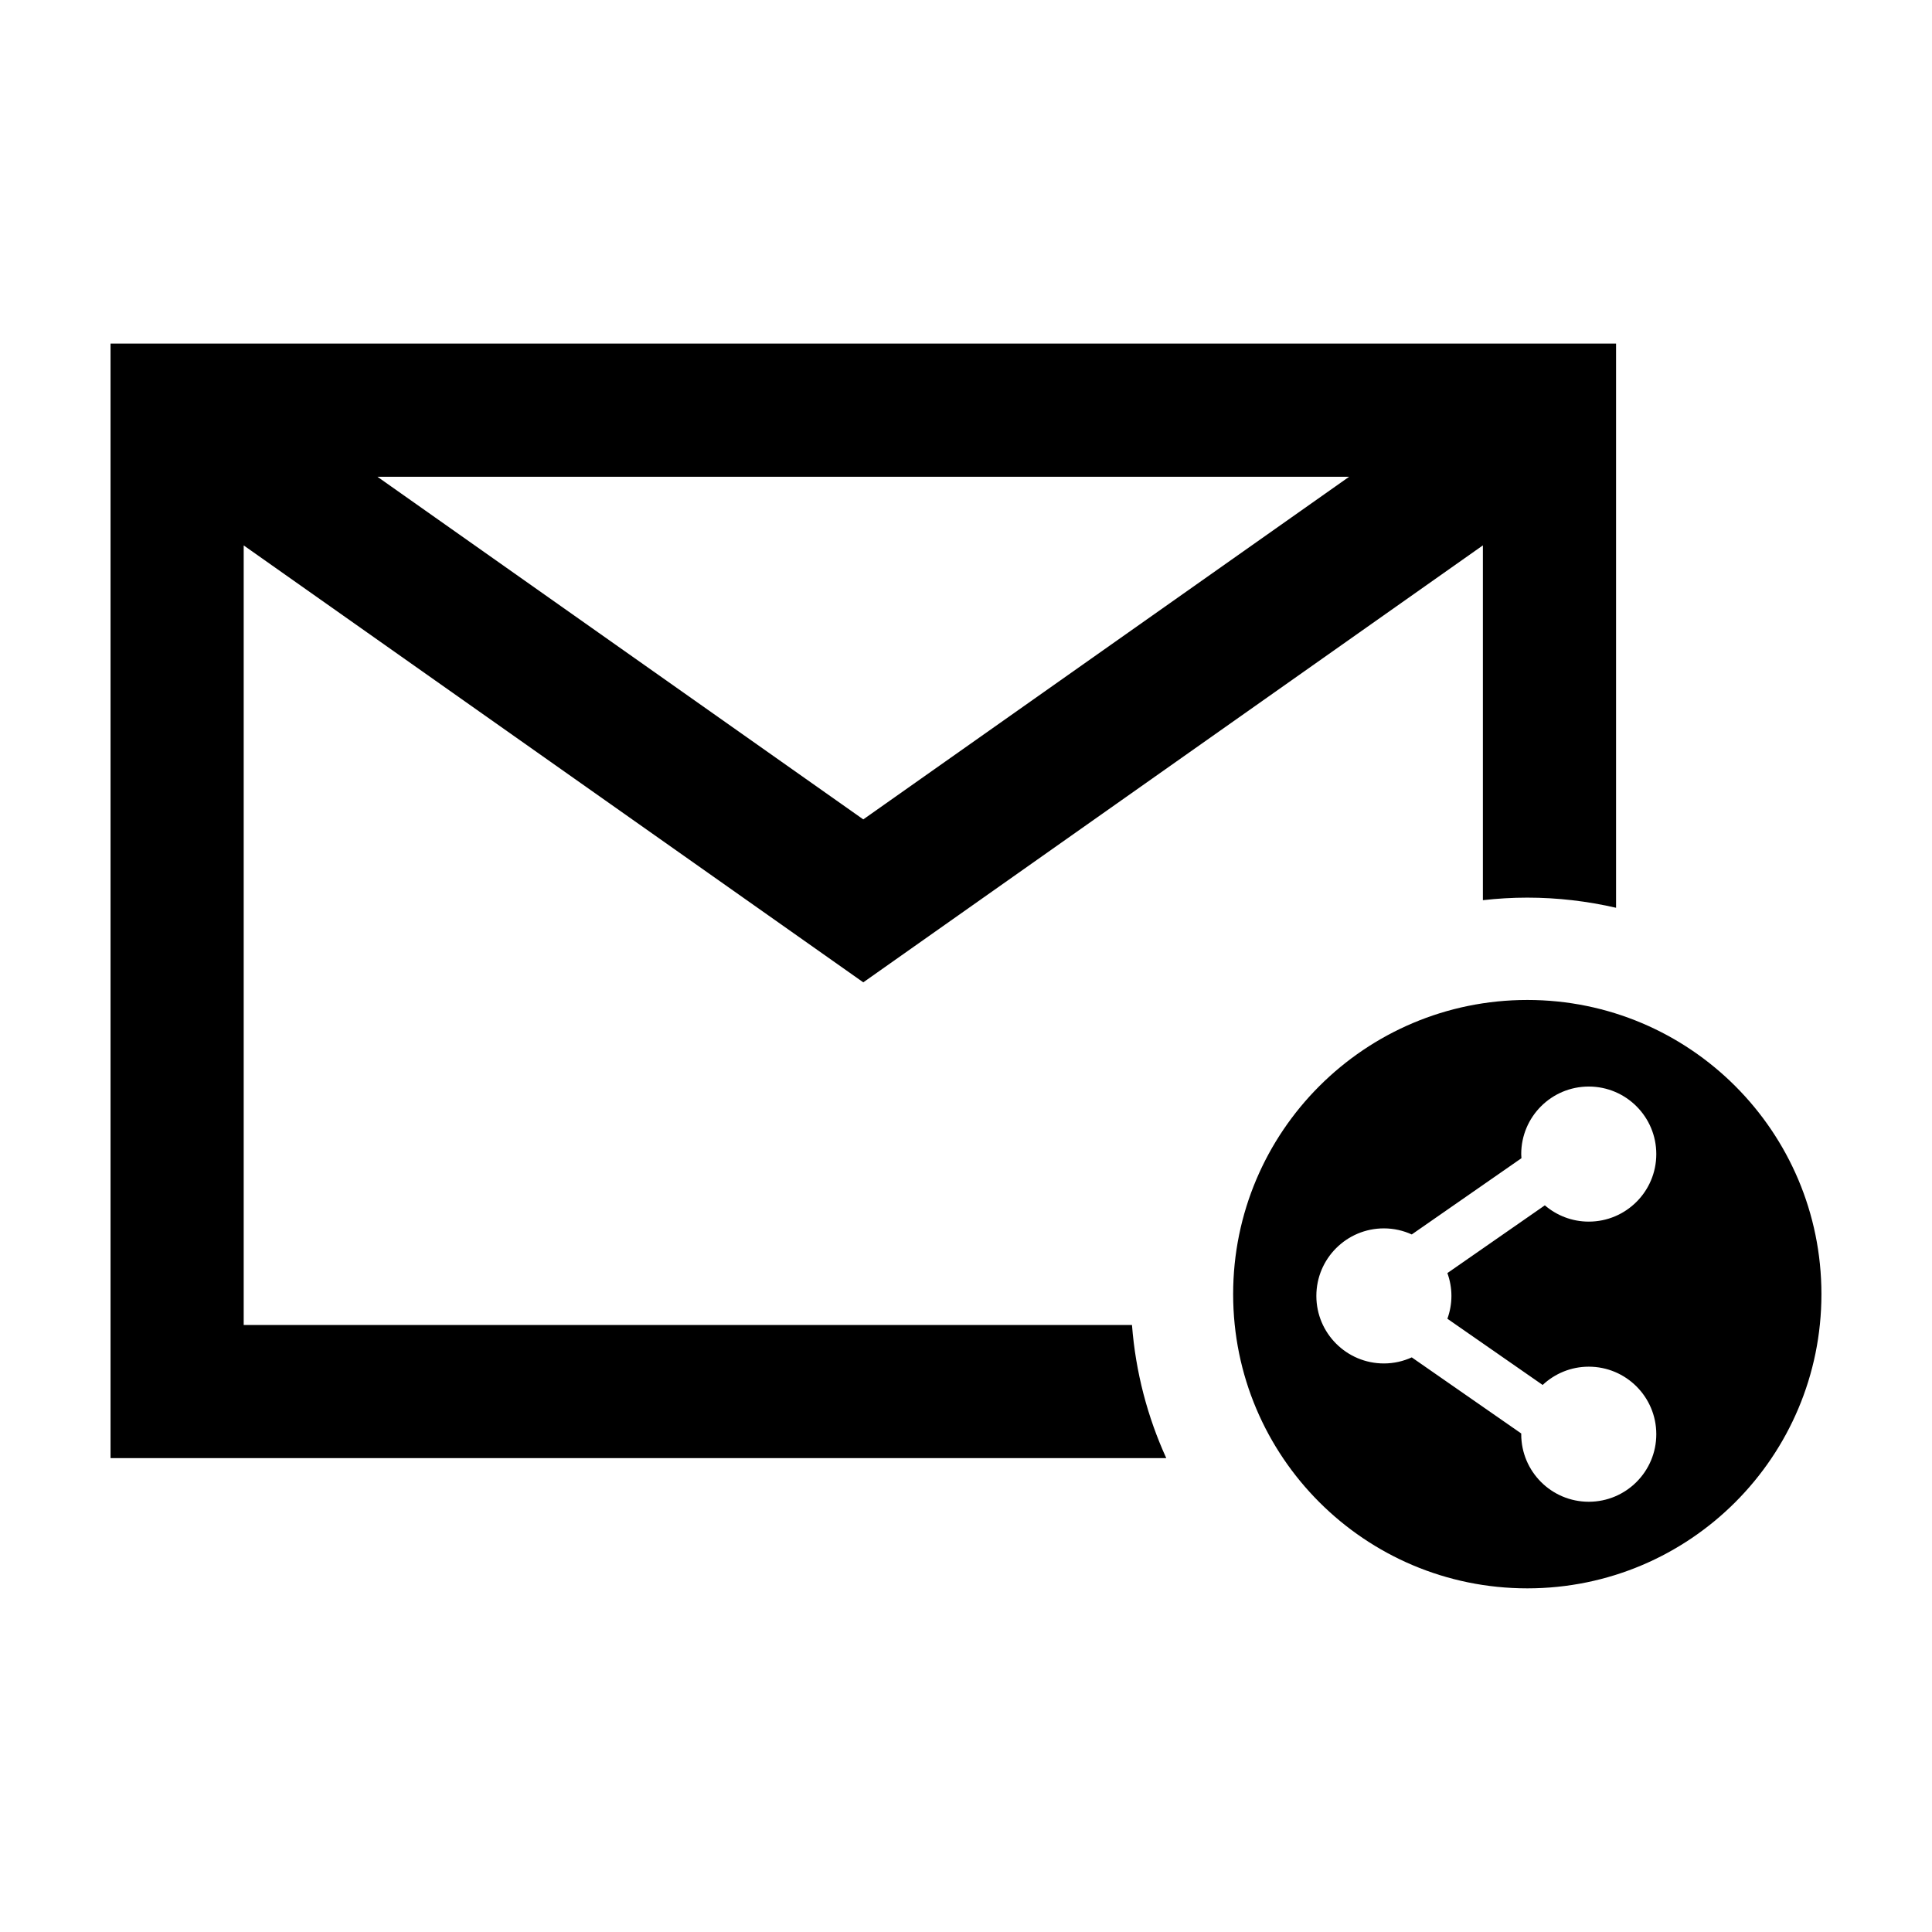
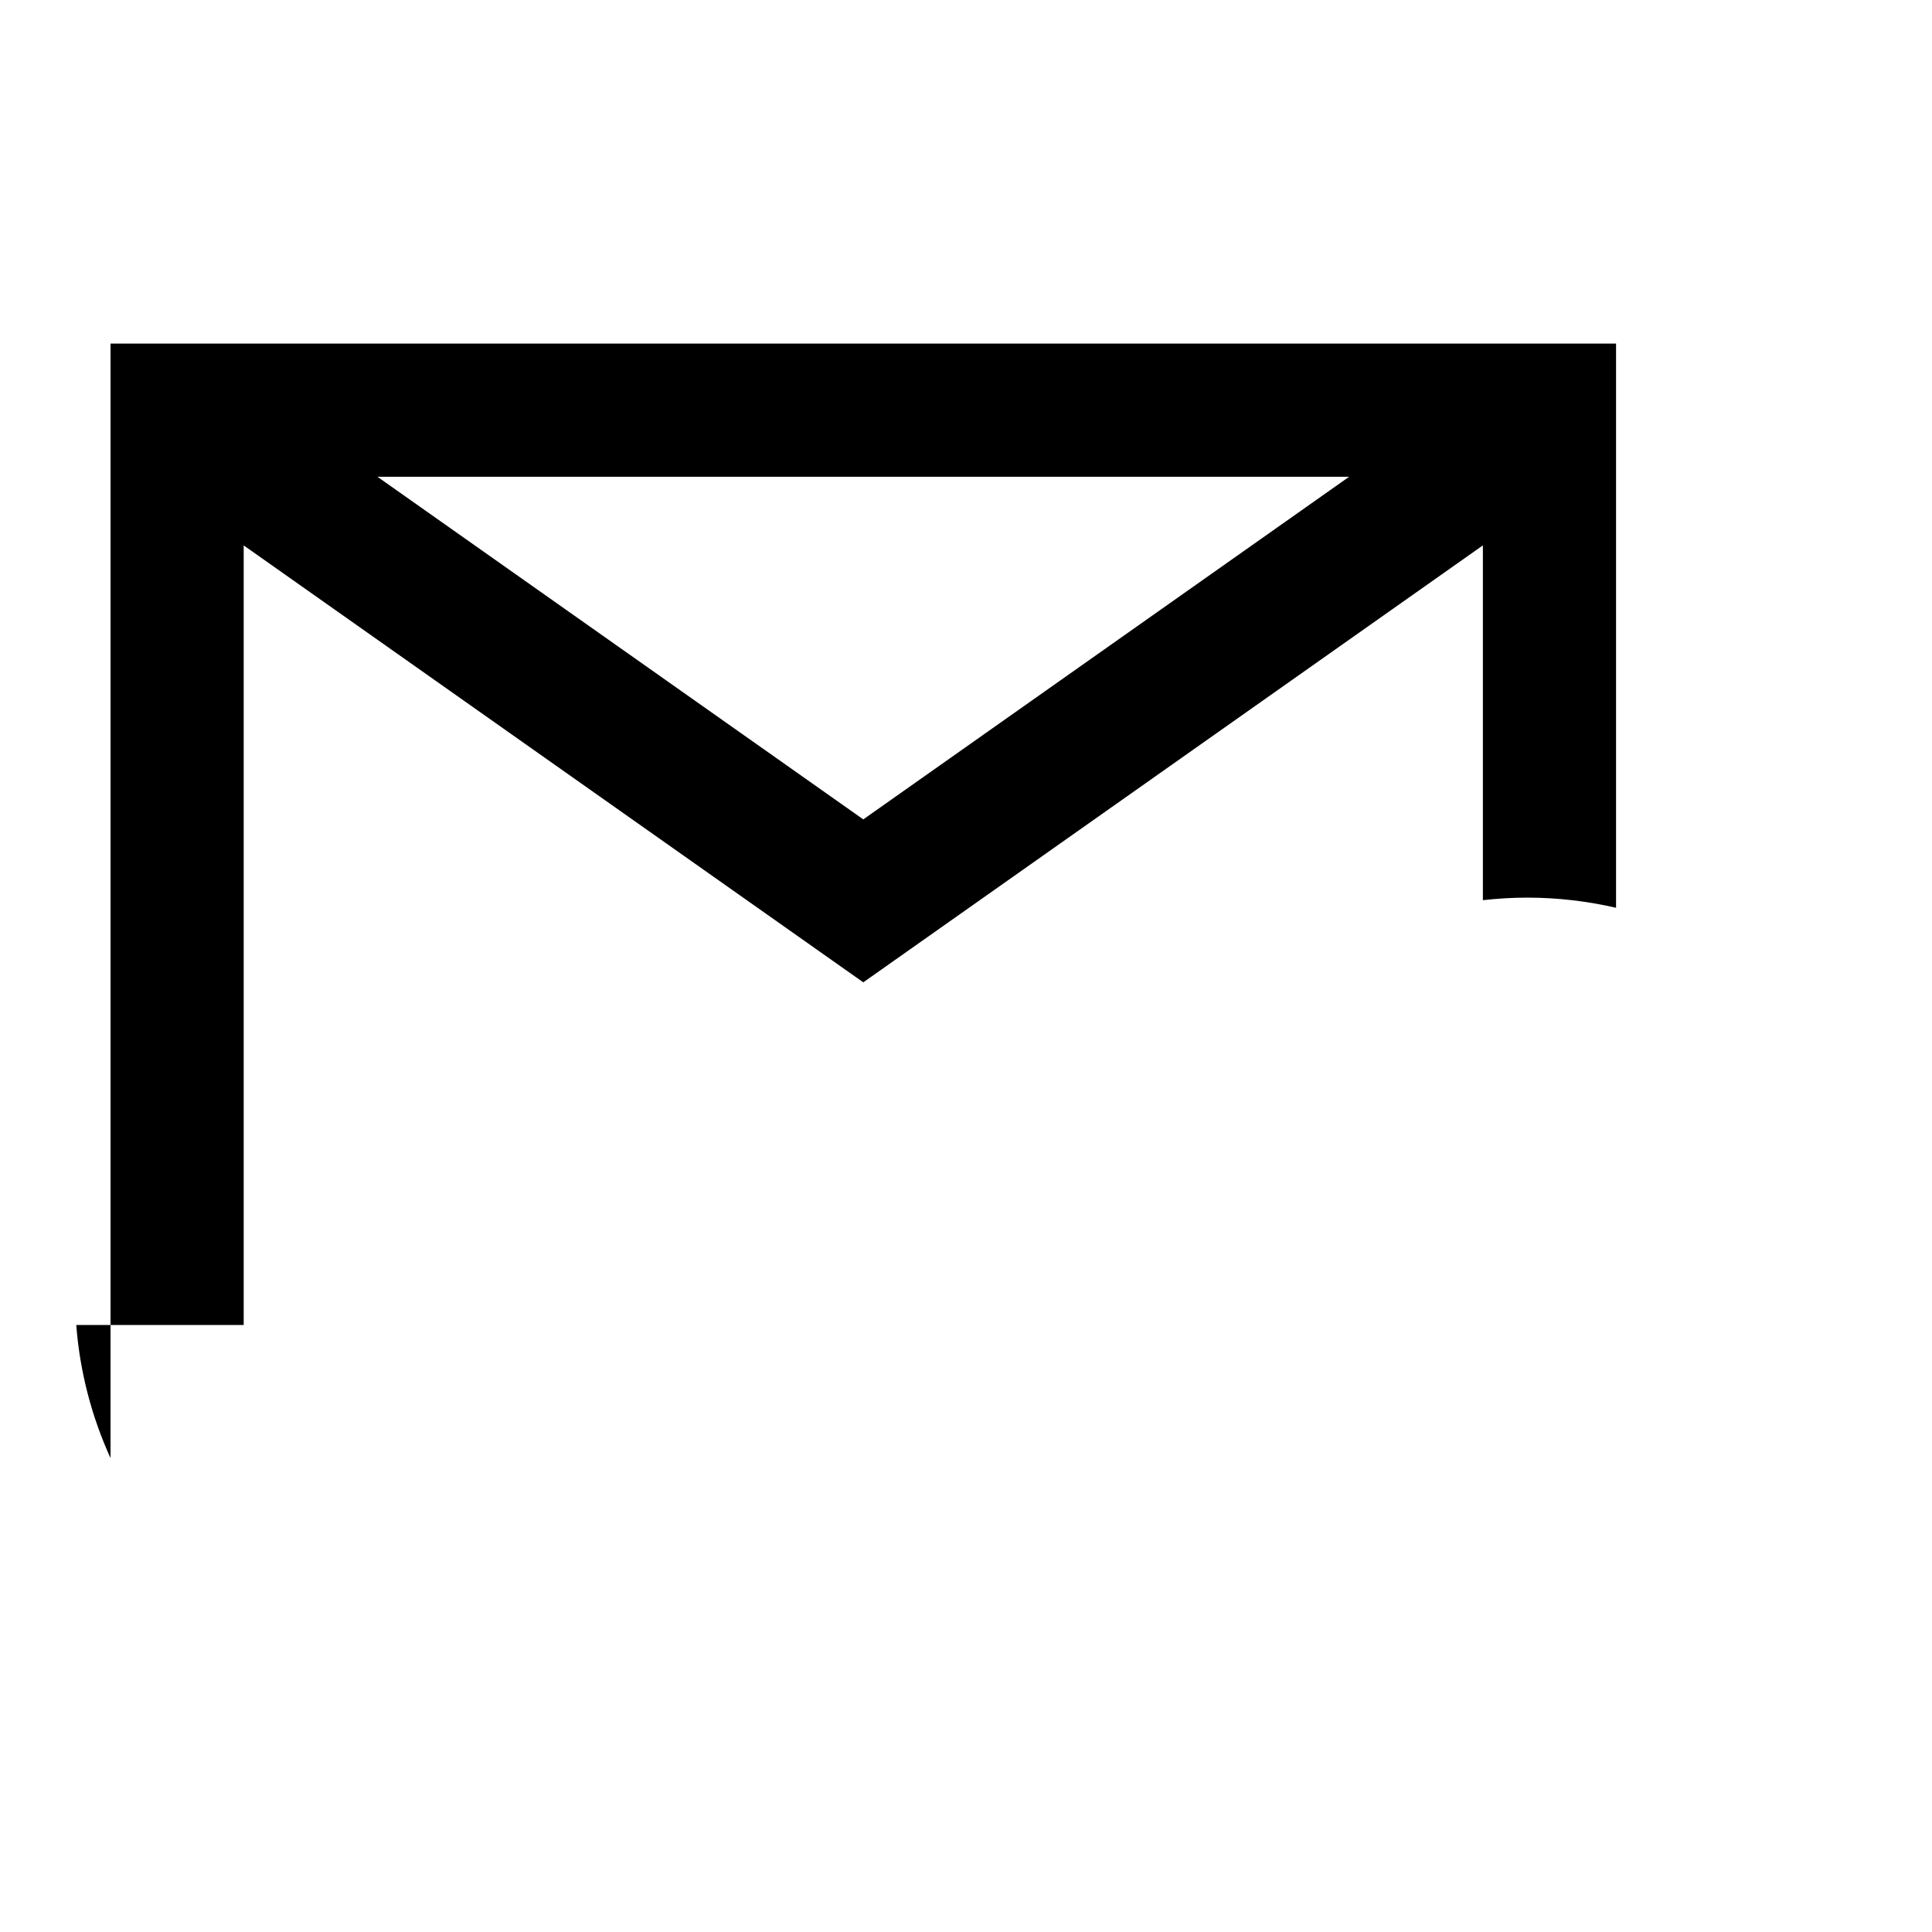
<svg xmlns="http://www.w3.org/2000/svg" fill="#000000" width="800px" height="800px" version="1.1" viewBox="144 144 512 512">
  <g>
-     <path d="m443.99 495.13h-235.41v-206.59l164.2 115.79 164.2-115.8v94.027c3.863-0.434 7.781-0.676 11.762-0.676 8.09 0 15.961 0.949 23.531 2.688v-149.51h-398.98v295.36h279.78c-4.969-10.898-8.125-22.789-9.086-35.289zm57.539-224.78-128.75 90.797-128.75-90.797z" />
-     <path d="m548.76 409c-43.055 0-77.965 34.91-77.965 77.965s34.91 77.965 77.965 77.965c43.055 0 77.938-34.91 77.938-77.965s-34.883-77.965-77.938-77.965zm-20.117 78.43c0 2.129-0.391 4.16-1.07 6.051l25.246 17.547c3.199-2.996 7.488-4.844 12.219-4.844 9.887 0 17.898 8.016 17.898 17.898 0 9.887-8.016 17.898-17.898 17.898-9.887 0-17.898-8.016-17.898-17.898 0-0.066 0.008-0.129 0.008-0.191l-29.016-20.172c-2.254 1.023-4.75 1.609-7.387 1.609-9.887 0-17.898-8.016-17.898-17.898 0-9.887 8.016-17.898 17.898-17.898 2.637 0 5.133 0.586 7.387 1.609l29.062-20.203c-0.023-0.363-0.055-0.727-0.055-1.094 0-9.887 8.016-17.898 17.898-17.898 9.887 0 17.898 8.016 17.898 17.898 0 9.887-8.016 17.898-17.898 17.898-4.449 0-8.508-1.633-11.637-4.316l-25.828 17.953c0.68 1.895 1.07 3.926 1.07 6.051z" />
+     <path d="m443.99 495.13h-235.41v-206.59l164.2 115.79 164.2-115.8v94.027c3.863-0.434 7.781-0.676 11.762-0.676 8.09 0 15.961 0.949 23.531 2.688v-149.51h-398.98v295.36c-4.969-10.898-8.125-22.789-9.086-35.289zm57.539-224.78-128.75 90.797-128.75-90.797z" />
  </g>
</svg>